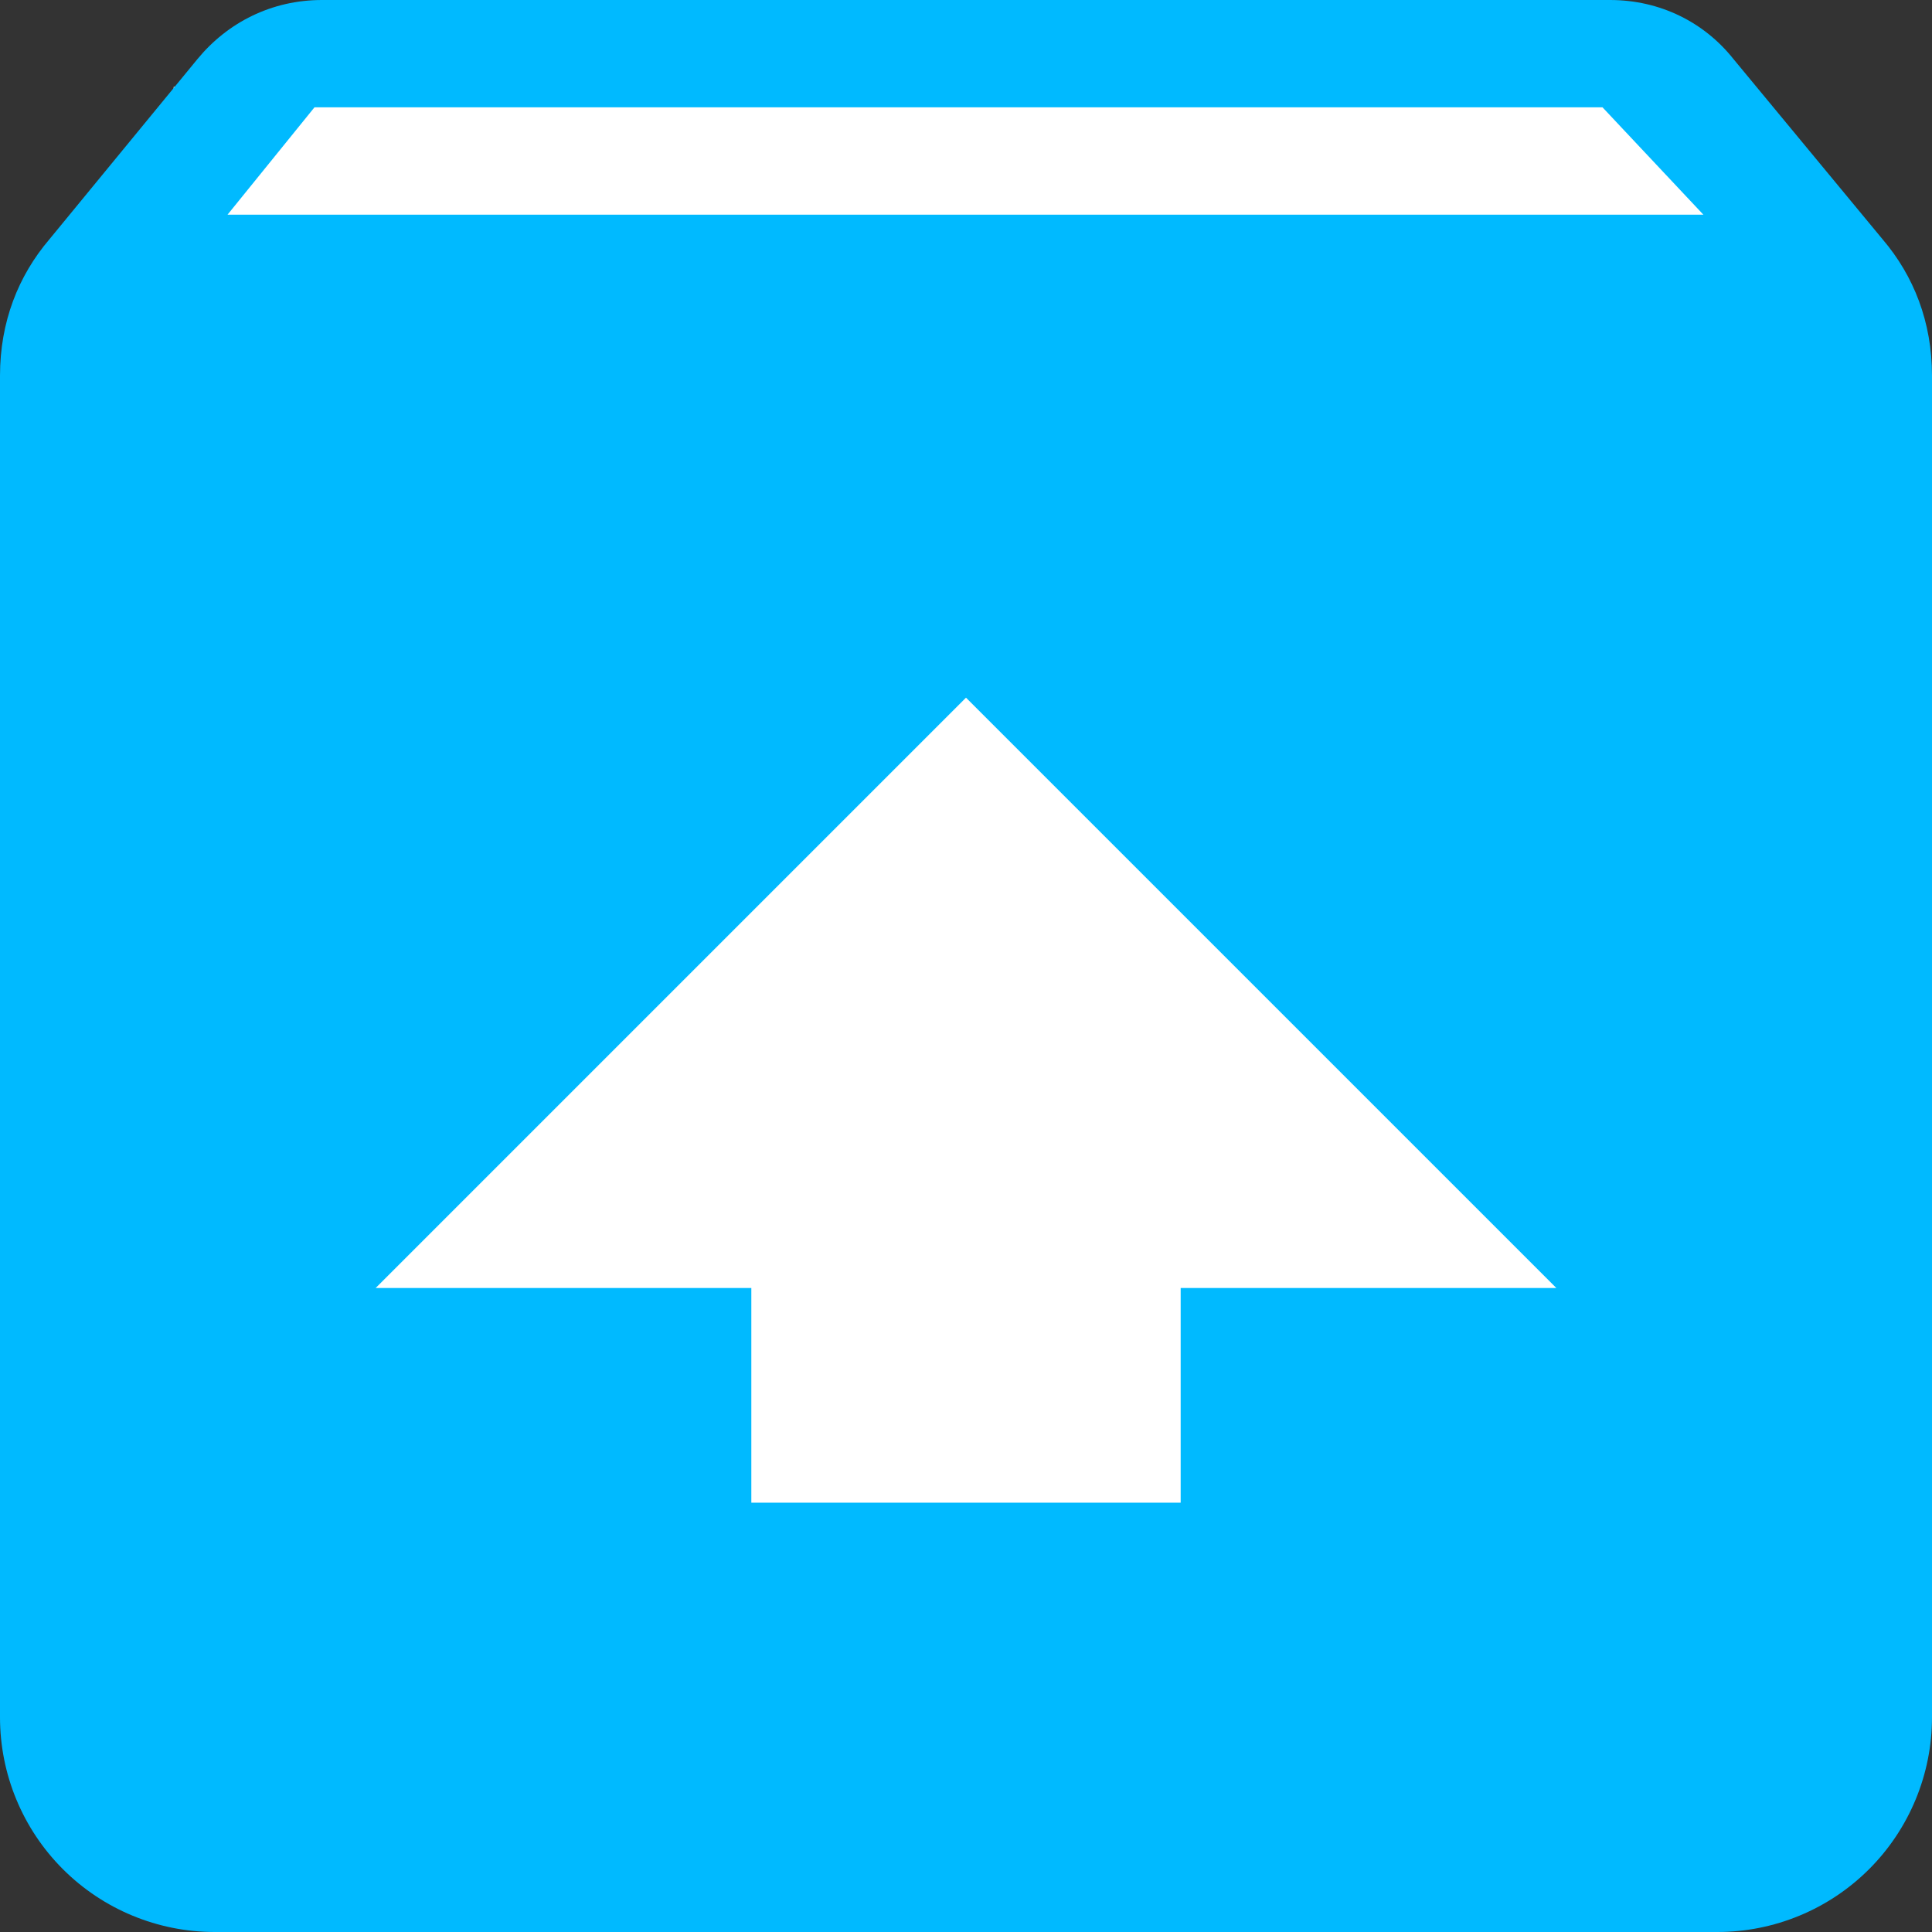
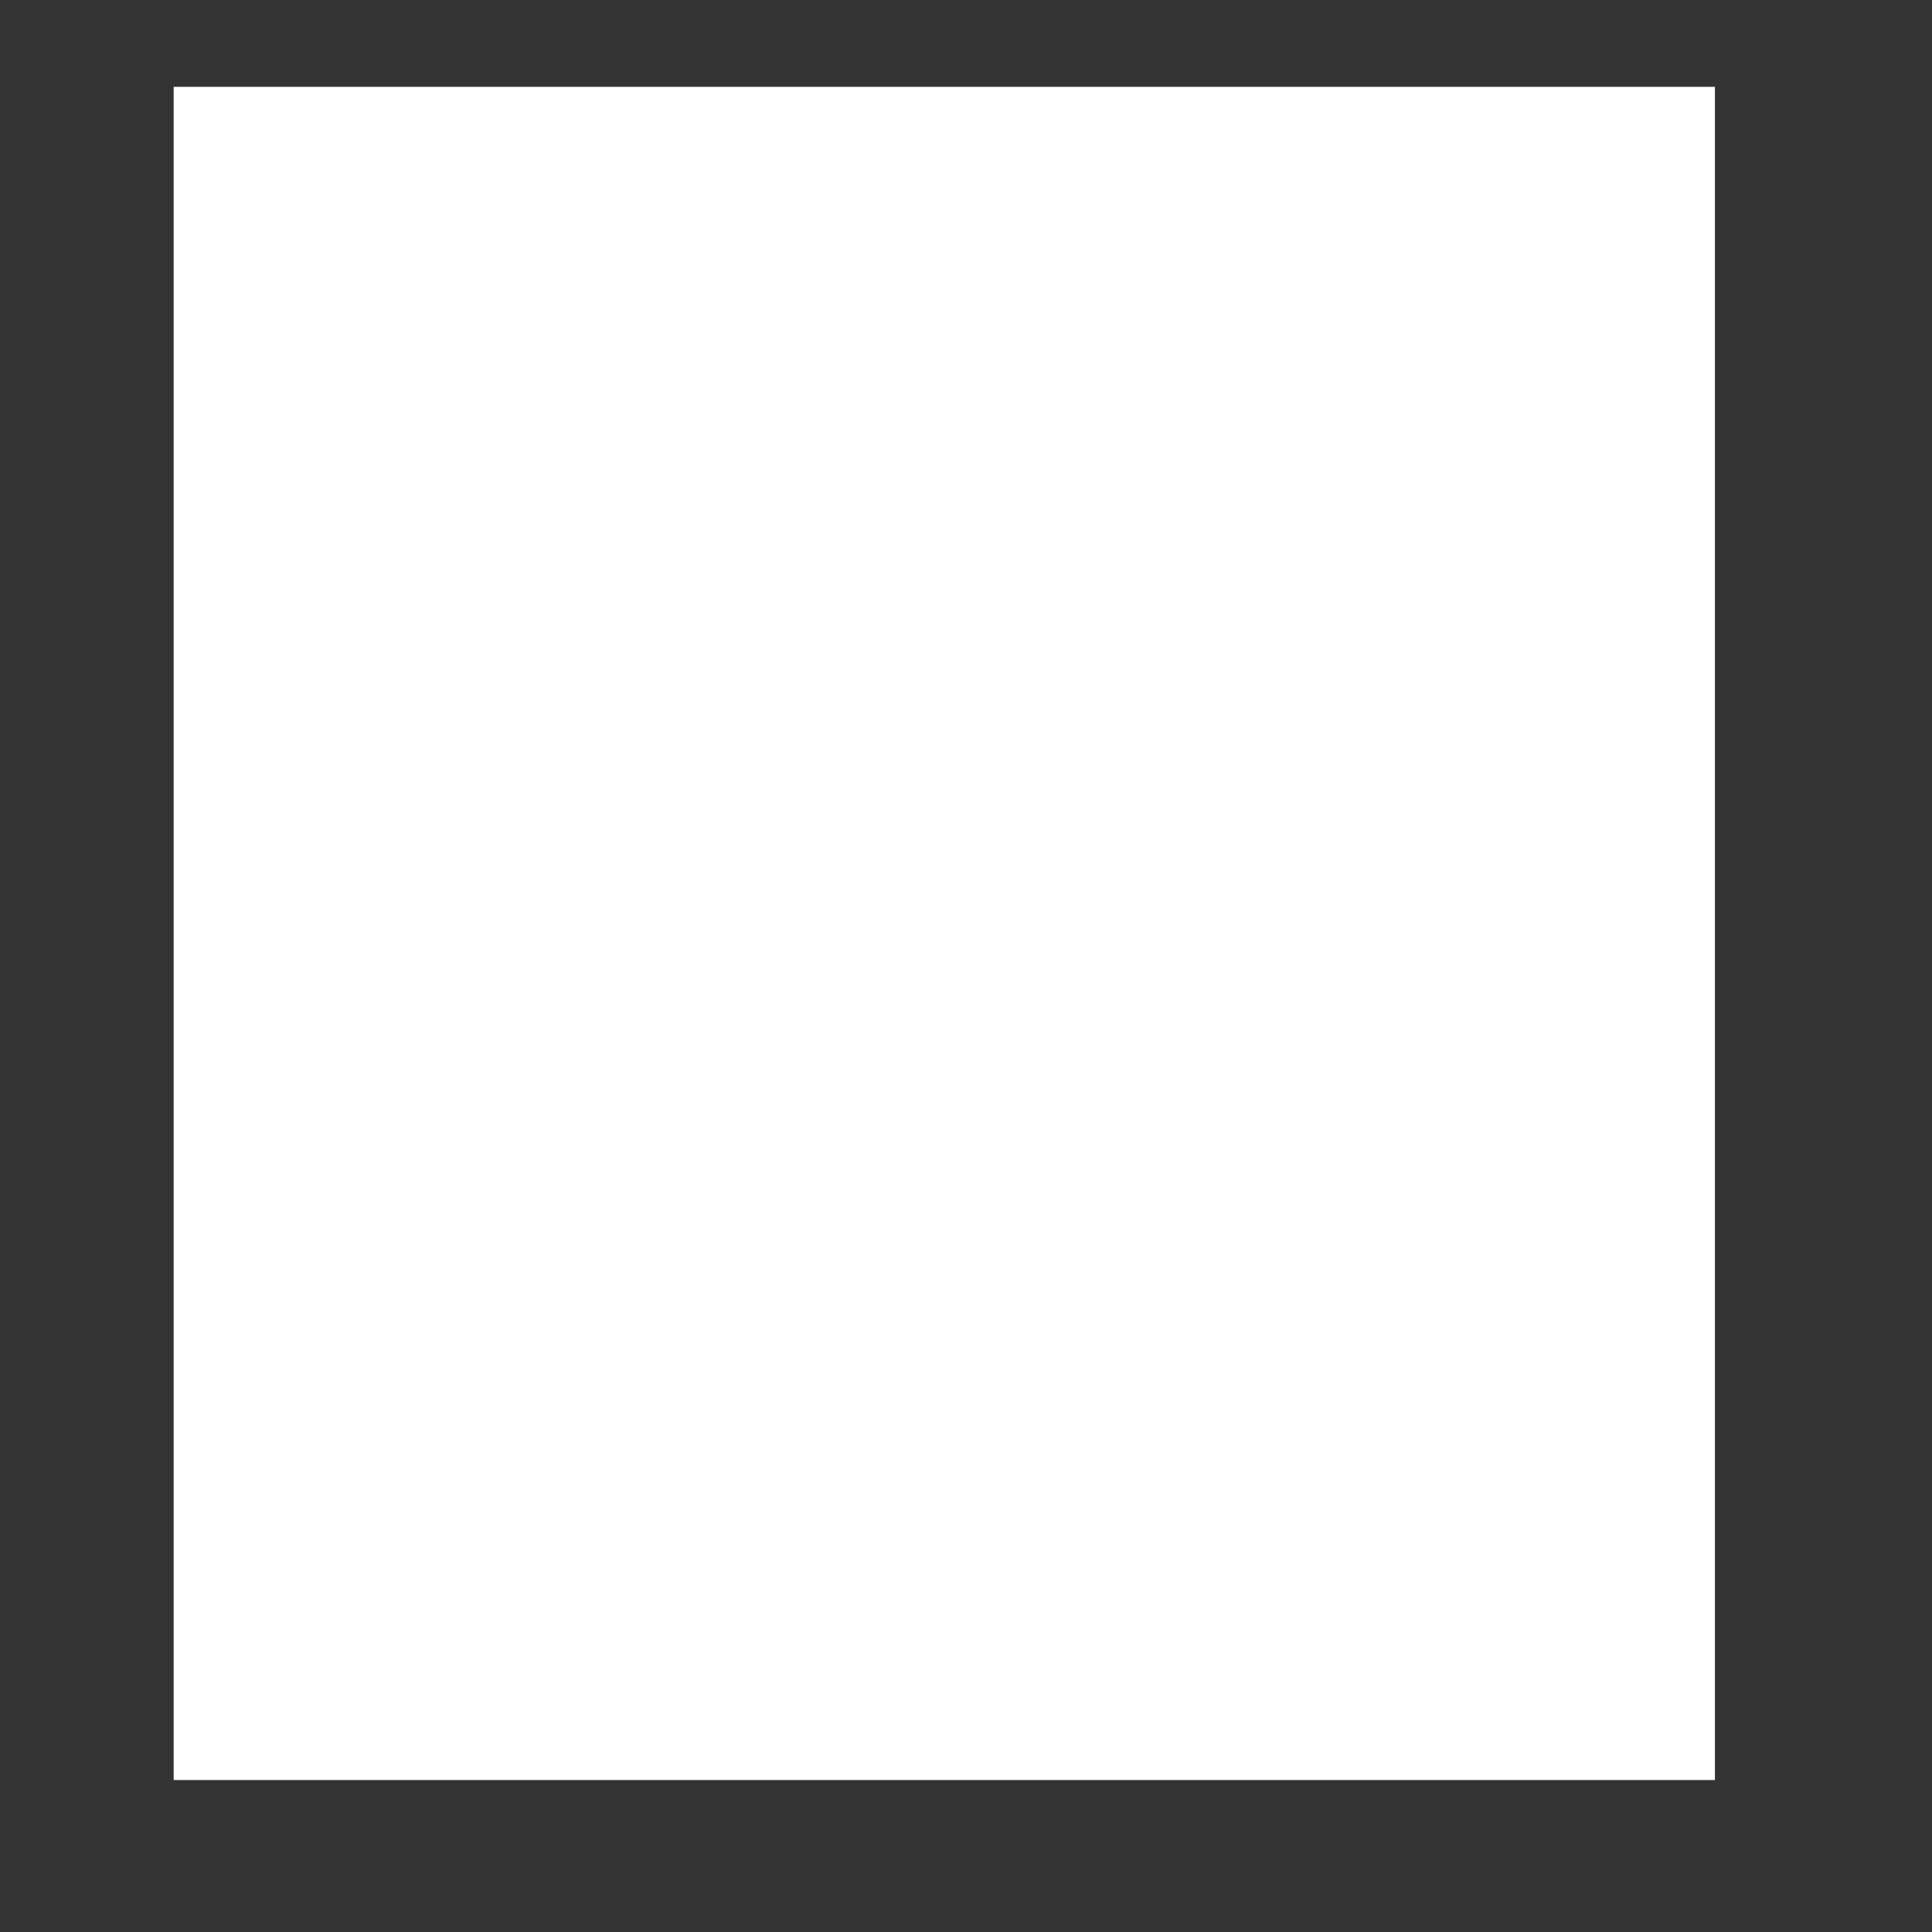
<svg xmlns="http://www.w3.org/2000/svg" width="89" height="89" viewBox="0 0 89 89" fill="none">
  <rect x="0" y="0" width="89" height="89" fill="#333333" stroke="none" />
  <rect x="8" y="4" width="71" height="78" fill="white" />
-   <path d="M86.726 11.026C88.159 12.707 89 14.833 89 17.306V79.111C89 81.734 87.958 84.249 86.104 86.104C84.249 87.958 81.734 89 79.111 89H9.889C7.266 89 4.751 87.958 2.896 86.104C1.042 84.249 0 81.734 0 79.111V17.306C0 14.833 0.841 12.707 2.274 11.026L9.098 2.719C10.482 1.038 12.509 0 14.833 0H74.167C76.491 0 78.518 1.038 79.853 2.719L86.726 11.026ZM10.482 9.889H78.468L73.821 4.944H14.487L10.482 9.889ZM44.5 32.139L17.306 59.333H34.611V69.222H54.389V59.333H71.695L44.5 32.139Z" fill="#00BAFF" />
</svg>